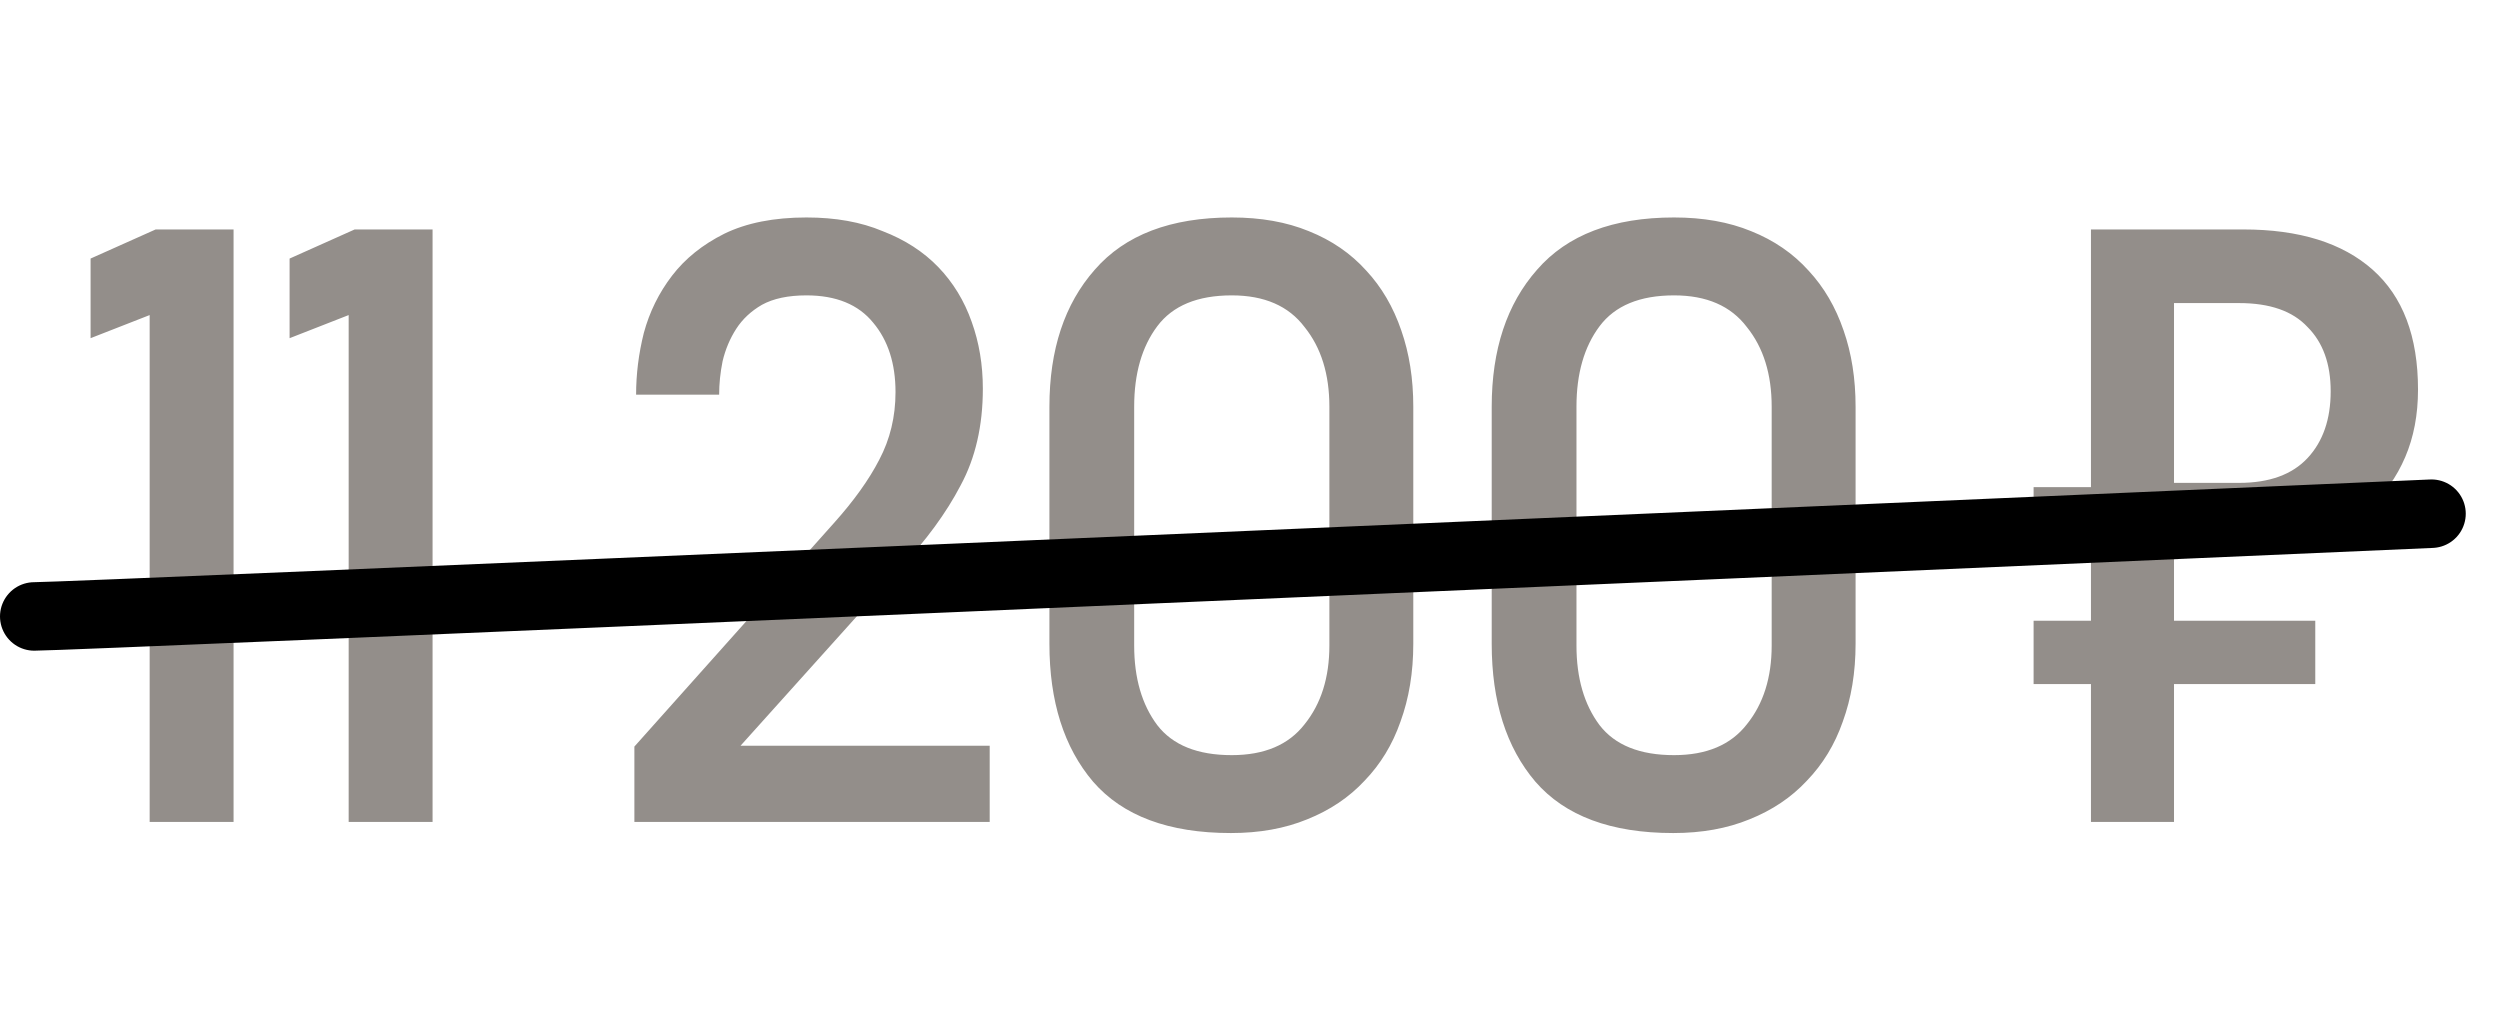
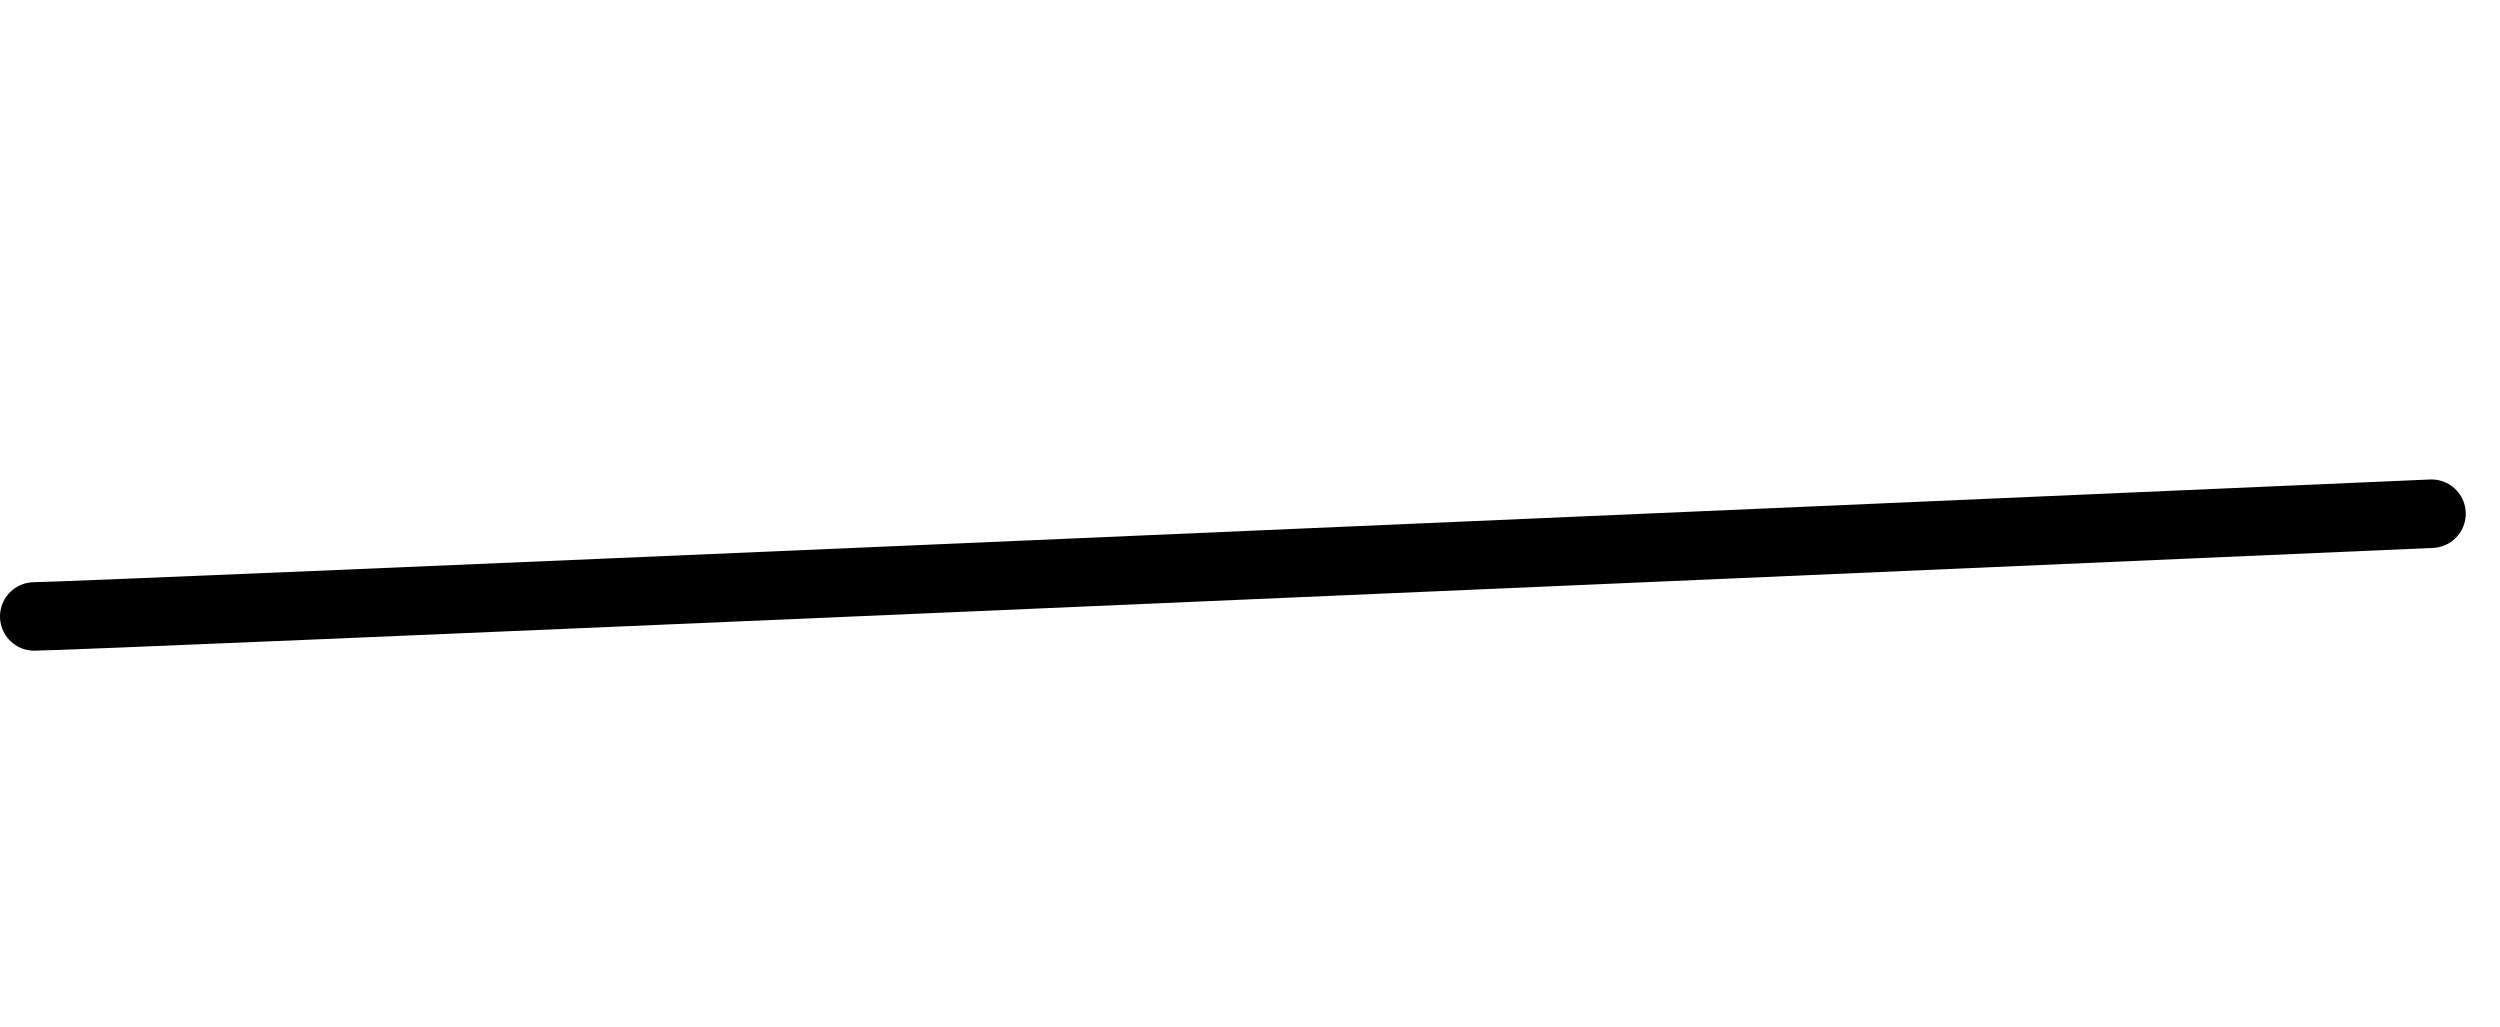
<svg xmlns="http://www.w3.org/2000/svg" width="73" height="30" viewBox="0 0 73 30" fill="none">
-   <path d="M6.82 24H4.37V9.2L2.645 9.875V7.55L4.545 6.7H6.82V24ZM12.631 24H10.181V9.2L8.456 9.875V7.55L10.356 6.7H12.631V24ZM18.524 24V21.8L24.349 15.275C24.932 14.625 25.374 14.008 25.674 13.425C25.991 12.825 26.149 12.167 26.149 11.45C26.149 10.617 25.932 9.942 25.499 9.425C25.066 8.892 24.416 8.625 23.549 8.625C23.015 8.625 22.582 8.717 22.249 8.9C21.932 9.083 21.682 9.317 21.499 9.6C21.316 9.883 21.182 10.2 21.099 10.55C21.032 10.883 20.999 11.208 20.999 11.525H18.574C18.574 10.925 18.649 10.325 18.799 9.725C18.965 9.108 19.241 8.55 19.624 8.05C20.007 7.55 20.515 7.142 21.149 6.825C21.799 6.508 22.599 6.35 23.549 6.35C24.399 6.35 25.14 6.483 25.774 6.75C26.424 7 26.965 7.35 27.399 7.8C27.832 8.25 28.157 8.783 28.374 9.4C28.59 10 28.699 10.65 28.699 11.35C28.699 12.433 28.482 13.375 28.049 14.175C27.632 14.975 27.041 15.783 26.274 16.6L21.624 21.775H28.899V24H18.524ZM38.818 11.875C38.818 10.925 38.577 10.15 38.093 9.55C37.627 8.933 36.918 8.625 35.968 8.625C34.968 8.625 34.243 8.925 33.793 9.525C33.343 10.125 33.118 10.908 33.118 11.875V18.85C33.118 19.8 33.343 20.575 33.793 21.175C34.243 21.758 34.968 22.05 35.968 22.05C36.918 22.05 37.627 21.75 38.093 21.15C38.577 20.55 38.818 19.783 38.818 18.85V11.875ZM41.268 18.8C41.268 19.633 41.143 20.392 40.893 21.075C40.66 21.742 40.31 22.317 39.843 22.8C39.393 23.283 38.835 23.658 38.168 23.925C37.518 24.192 36.776 24.325 35.943 24.325C34.127 24.325 32.785 23.825 31.918 22.825C31.068 21.825 30.643 20.483 30.643 18.8V11.875C30.643 10.208 31.085 8.875 31.968 7.875C32.852 6.858 34.185 6.35 35.968 6.35C36.818 6.35 37.568 6.483 38.218 6.75C38.885 7.017 39.443 7.4 39.893 7.9C40.343 8.383 40.685 8.967 40.918 9.65C41.151 10.317 41.268 11.058 41.268 11.875V18.8ZM51.733 11.875C51.733 10.925 51.492 10.15 51.008 9.55C50.541 8.933 49.833 8.625 48.883 8.625C47.883 8.625 47.158 8.925 46.708 9.525C46.258 10.125 46.033 10.908 46.033 11.875V18.85C46.033 19.8 46.258 20.575 46.708 21.175C47.158 21.758 47.883 22.05 48.883 22.05C49.833 22.05 50.541 21.75 51.008 21.15C51.492 20.55 51.733 19.783 51.733 18.85V11.875ZM54.183 18.8C54.183 19.633 54.058 20.392 53.808 21.075C53.575 21.742 53.225 22.317 52.758 22.8C52.308 23.283 51.75 23.658 51.083 23.925C50.433 24.192 49.691 24.325 48.858 24.325C47.041 24.325 45.7 23.825 44.833 22.825C43.983 21.825 43.558 20.483 43.558 18.8V11.875C43.558 10.208 44 8.875 44.883 7.875C45.767 6.858 47.1 6.35 48.883 6.35C49.733 6.35 50.483 6.483 51.133 6.75C51.8 7.017 52.358 7.4 52.808 7.9C53.258 8.383 53.6 8.967 53.833 9.65C54.066 10.317 54.183 11.058 54.183 11.875V18.8ZM61.056 24V19.975H59.381V18.125H61.056V16.075H59.381V14.225H61.056V6.7H65.506C67.139 6.7 68.397 7.092 69.281 7.875C70.164 8.658 70.606 9.825 70.606 11.375C70.606 12.108 70.481 12.767 70.231 13.35C69.981 13.933 69.631 14.425 69.181 14.825C68.747 15.225 68.214 15.533 67.581 15.75C66.964 15.95 66.281 16.05 65.531 16.05H63.481V18.125H67.606V19.975H63.481V24H61.056ZM63.481 14.1H65.381C66.264 14.1 66.931 13.858 67.381 13.375C67.831 12.892 68.056 12.242 68.056 11.425C68.056 10.625 67.831 10 67.381 9.55C66.947 9.083 66.281 8.85 65.381 8.85H63.481V14.1Z" fill="#938E8A" />
  <path d="M1 18C2.105 18 48.127 16 71 15" stroke="black" stroke-width="2" stroke-linecap="round" />
</svg>